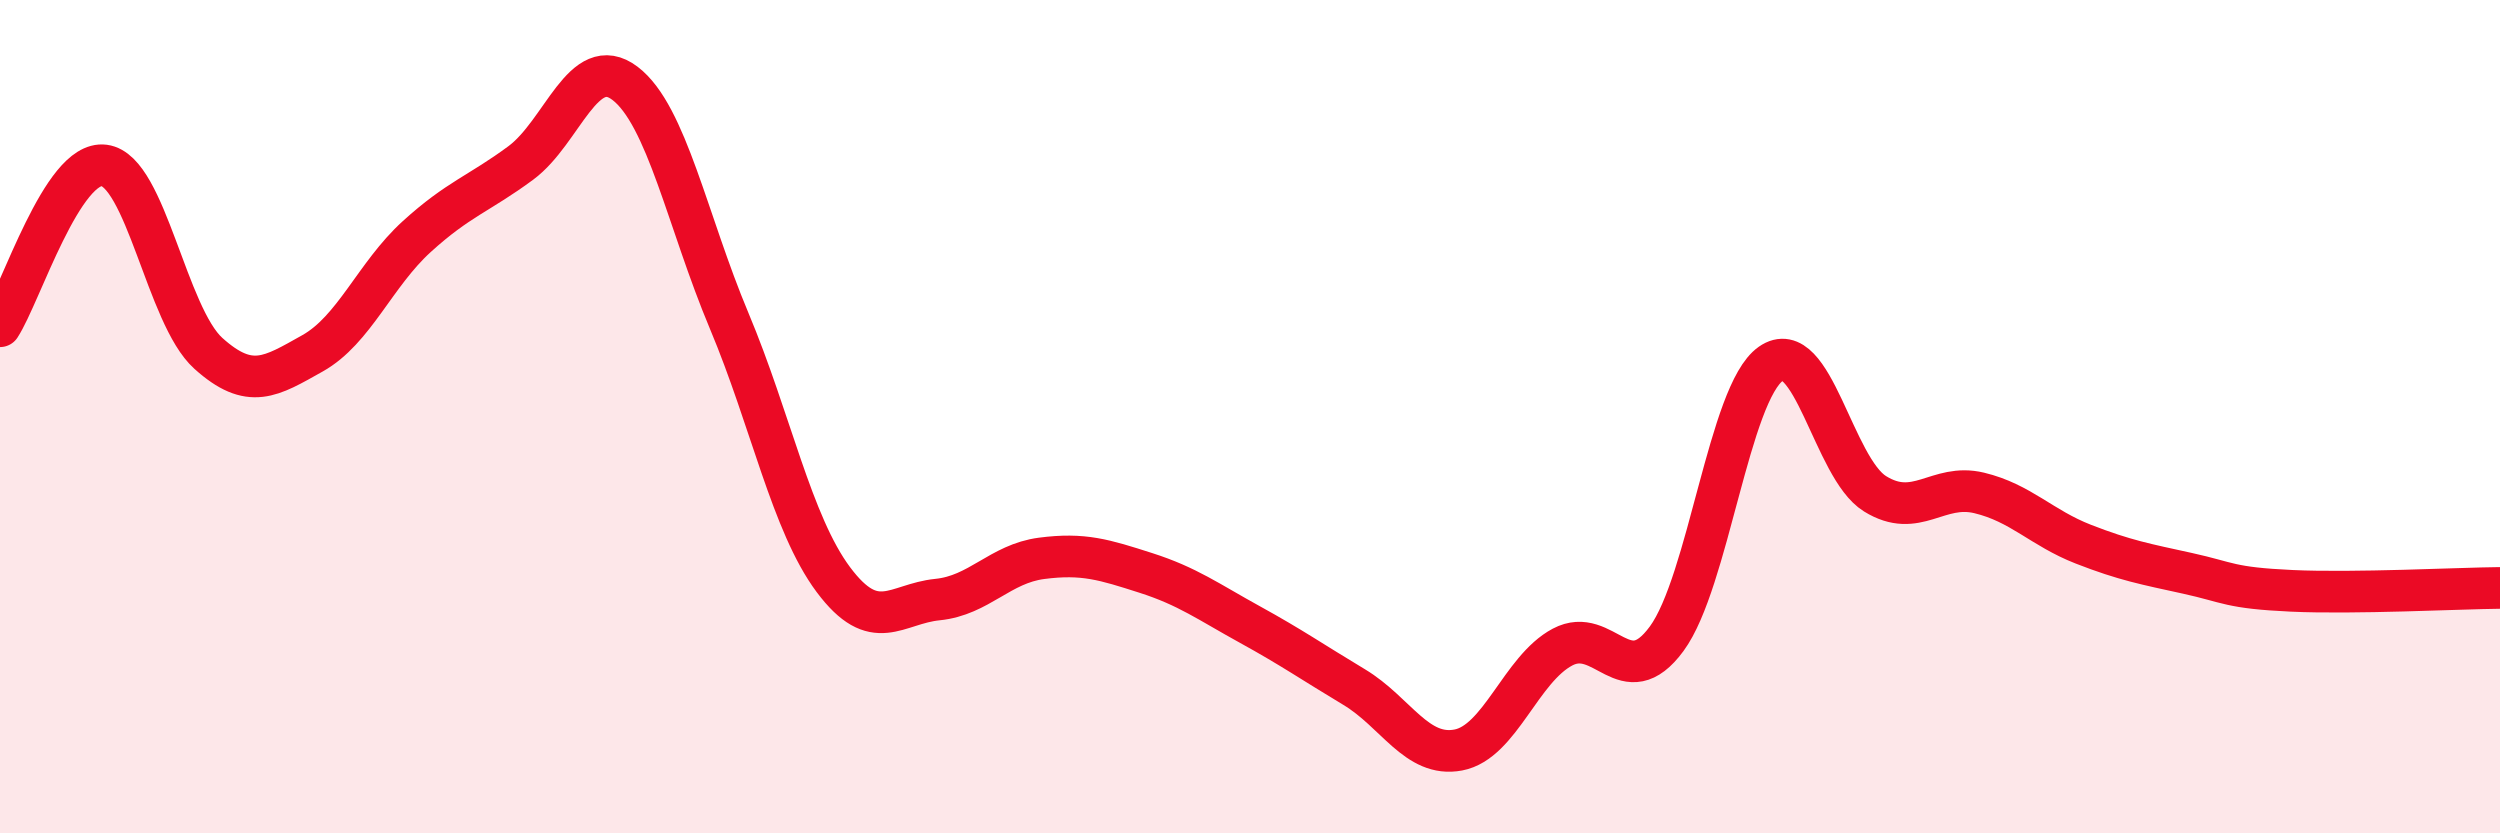
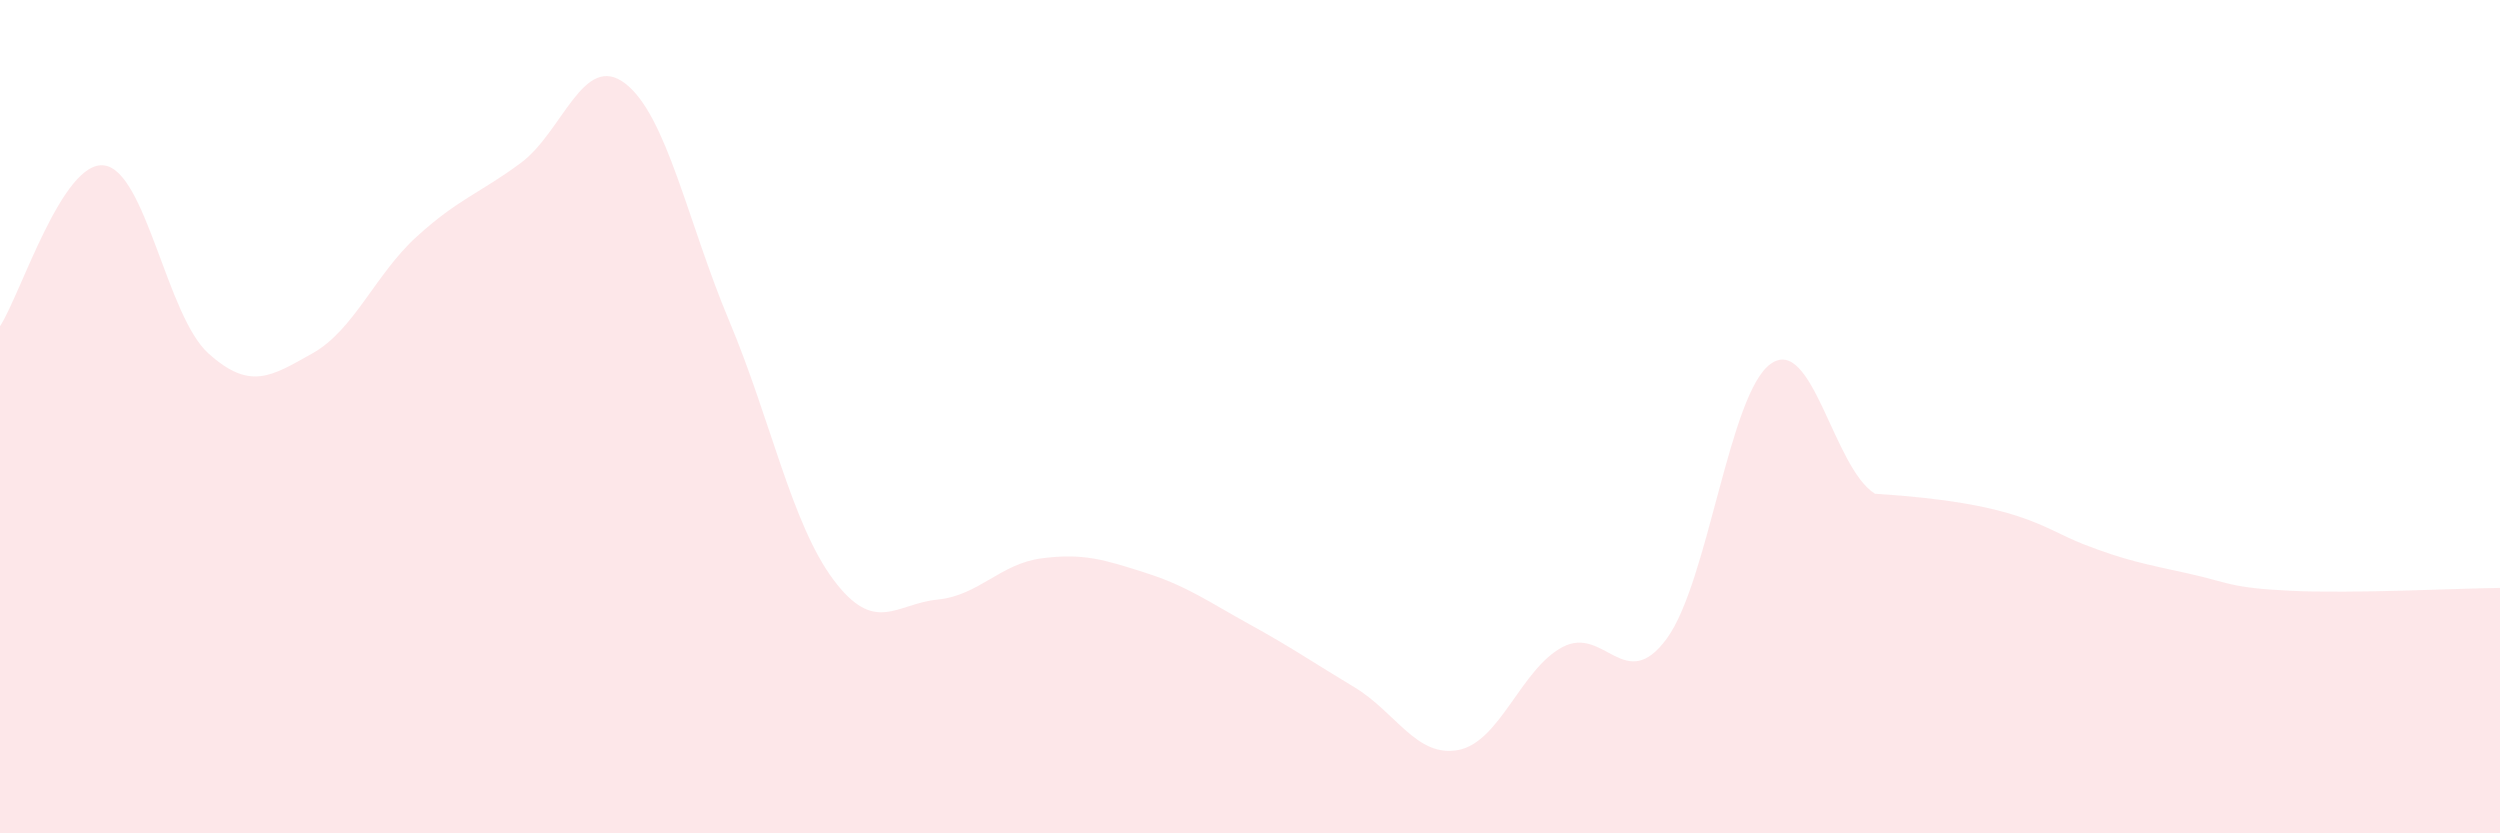
<svg xmlns="http://www.w3.org/2000/svg" width="60" height="20" viewBox="0 0 60 20">
-   <path d="M 0,7.83 C 0.5,7.06 1.5,3.84 2.5,3.97 C 3.5,4.1 4,7.58 5,8.48 C 6,9.38 6.5,9.04 7.5,8.48 C 8.5,7.92 9,6.59 10,5.68 C 11,4.77 11.5,4.65 12.5,3.91 C 13.5,3.17 14,1.24 15,2 C 16,2.76 16.5,5.32 17.5,7.7 C 18.5,10.08 19,12.57 20,13.91 C 21,15.25 21.5,14.49 22.5,14.39 C 23.5,14.29 24,13.53 25,13.4 C 26,13.27 26.5,13.43 27.5,13.75 C 28.5,14.07 29,14.44 30,14.99 C 31,15.54 31.5,15.89 32.5,16.49 C 33.5,17.09 34,18.19 35,18 C 36,17.81 36.5,16.06 37.5,15.53 C 38.5,15 39,16.69 40,15.33 C 41,13.97 41.5,9.43 42.5,8.73 C 43.5,8.03 44,11.23 45,11.85 C 46,12.47 46.5,11.59 47.5,11.83 C 48.5,12.07 49,12.67 50,13.06 C 51,13.45 51.5,13.54 52.5,13.76 C 53.5,13.98 53.5,14.11 55,14.18 C 56.5,14.25 59,14.12 60,14.11L60 20L0 20Z" fill="#EB0A25" opacity="0.1" stroke-linecap="round" stroke-linejoin="round" />
-   <path d="M 0,7.83 C 0.5,7.06 1.5,3.84 2.5,3.97 C 3.5,4.1 4,7.58 5,8.48 C 6,9.38 6.5,9.04 7.5,8.48 C 8.5,7.92 9,6.59 10,5.68 C 11,4.77 11.5,4.65 12.5,3.91 C 13.5,3.17 14,1.24 15,2 C 16,2.76 16.5,5.32 17.5,7.7 C 18.5,10.08 19,12.57 20,13.91 C 21,15.25 21.5,14.49 22.5,14.39 C 23.5,14.29 24,13.53 25,13.4 C 26,13.27 26.5,13.43 27.5,13.75 C 28.5,14.07 29,14.44 30,14.99 C 31,15.54 31.5,15.89 32.5,16.49 C 33.5,17.09 34,18.19 35,18 C 36,17.81 36.5,16.06 37.5,15.53 C 38.5,15 39,16.69 40,15.33 C 41,13.97 41.5,9.43 42.5,8.73 C 43.5,8.03 44,11.23 45,11.85 C 46,12.47 46.5,11.59 47.5,11.83 C 48.5,12.07 49,12.67 50,13.06 C 51,13.45 51.5,13.54 52.5,13.76 C 53.5,13.98 53.5,14.11 55,14.18 C 56.5,14.25 59,14.12 60,14.11" stroke="#EB0A25" stroke-width="1" fill="none" stroke-linecap="round" stroke-linejoin="round" />
+   <path d="M 0,7.83 C 0.5,7.06 1.5,3.84 2.5,3.97 C 3.5,4.1 4,7.58 5,8.48 C 6,9.38 6.5,9.04 7.5,8.48 C 8.5,7.92 9,6.59 10,5.68 C 11,4.77 11.5,4.65 12.5,3.91 C 13.5,3.17 14,1.24 15,2 C 16,2.76 16.5,5.32 17.5,7.7 C 18.5,10.08 19,12.57 20,13.91 C 21,15.25 21.5,14.49 22.5,14.39 C 23.5,14.29 24,13.53 25,13.4 C 26,13.27 26.5,13.43 27.5,13.75 C 28.5,14.07 29,14.44 30,14.99 C 31,15.54 31.5,15.89 32.5,16.49 C 33.5,17.09 34,18.19 35,18 C 36,17.81 36.5,16.06 37.5,15.53 C 38.5,15 39,16.69 40,15.33 C 41,13.97 41.5,9.43 42.5,8.73 C 43.5,8.03 44,11.23 45,11.85 C 48.5,12.07 49,12.67 50,13.06 C 51,13.45 51.5,13.54 52.5,13.76 C 53.5,13.98 53.5,14.11 55,14.18 C 56.5,14.25 59,14.12 60,14.11L60 20L0 20Z" fill="#EB0A25" opacity="0.1" stroke-linecap="round" stroke-linejoin="round" />
</svg>